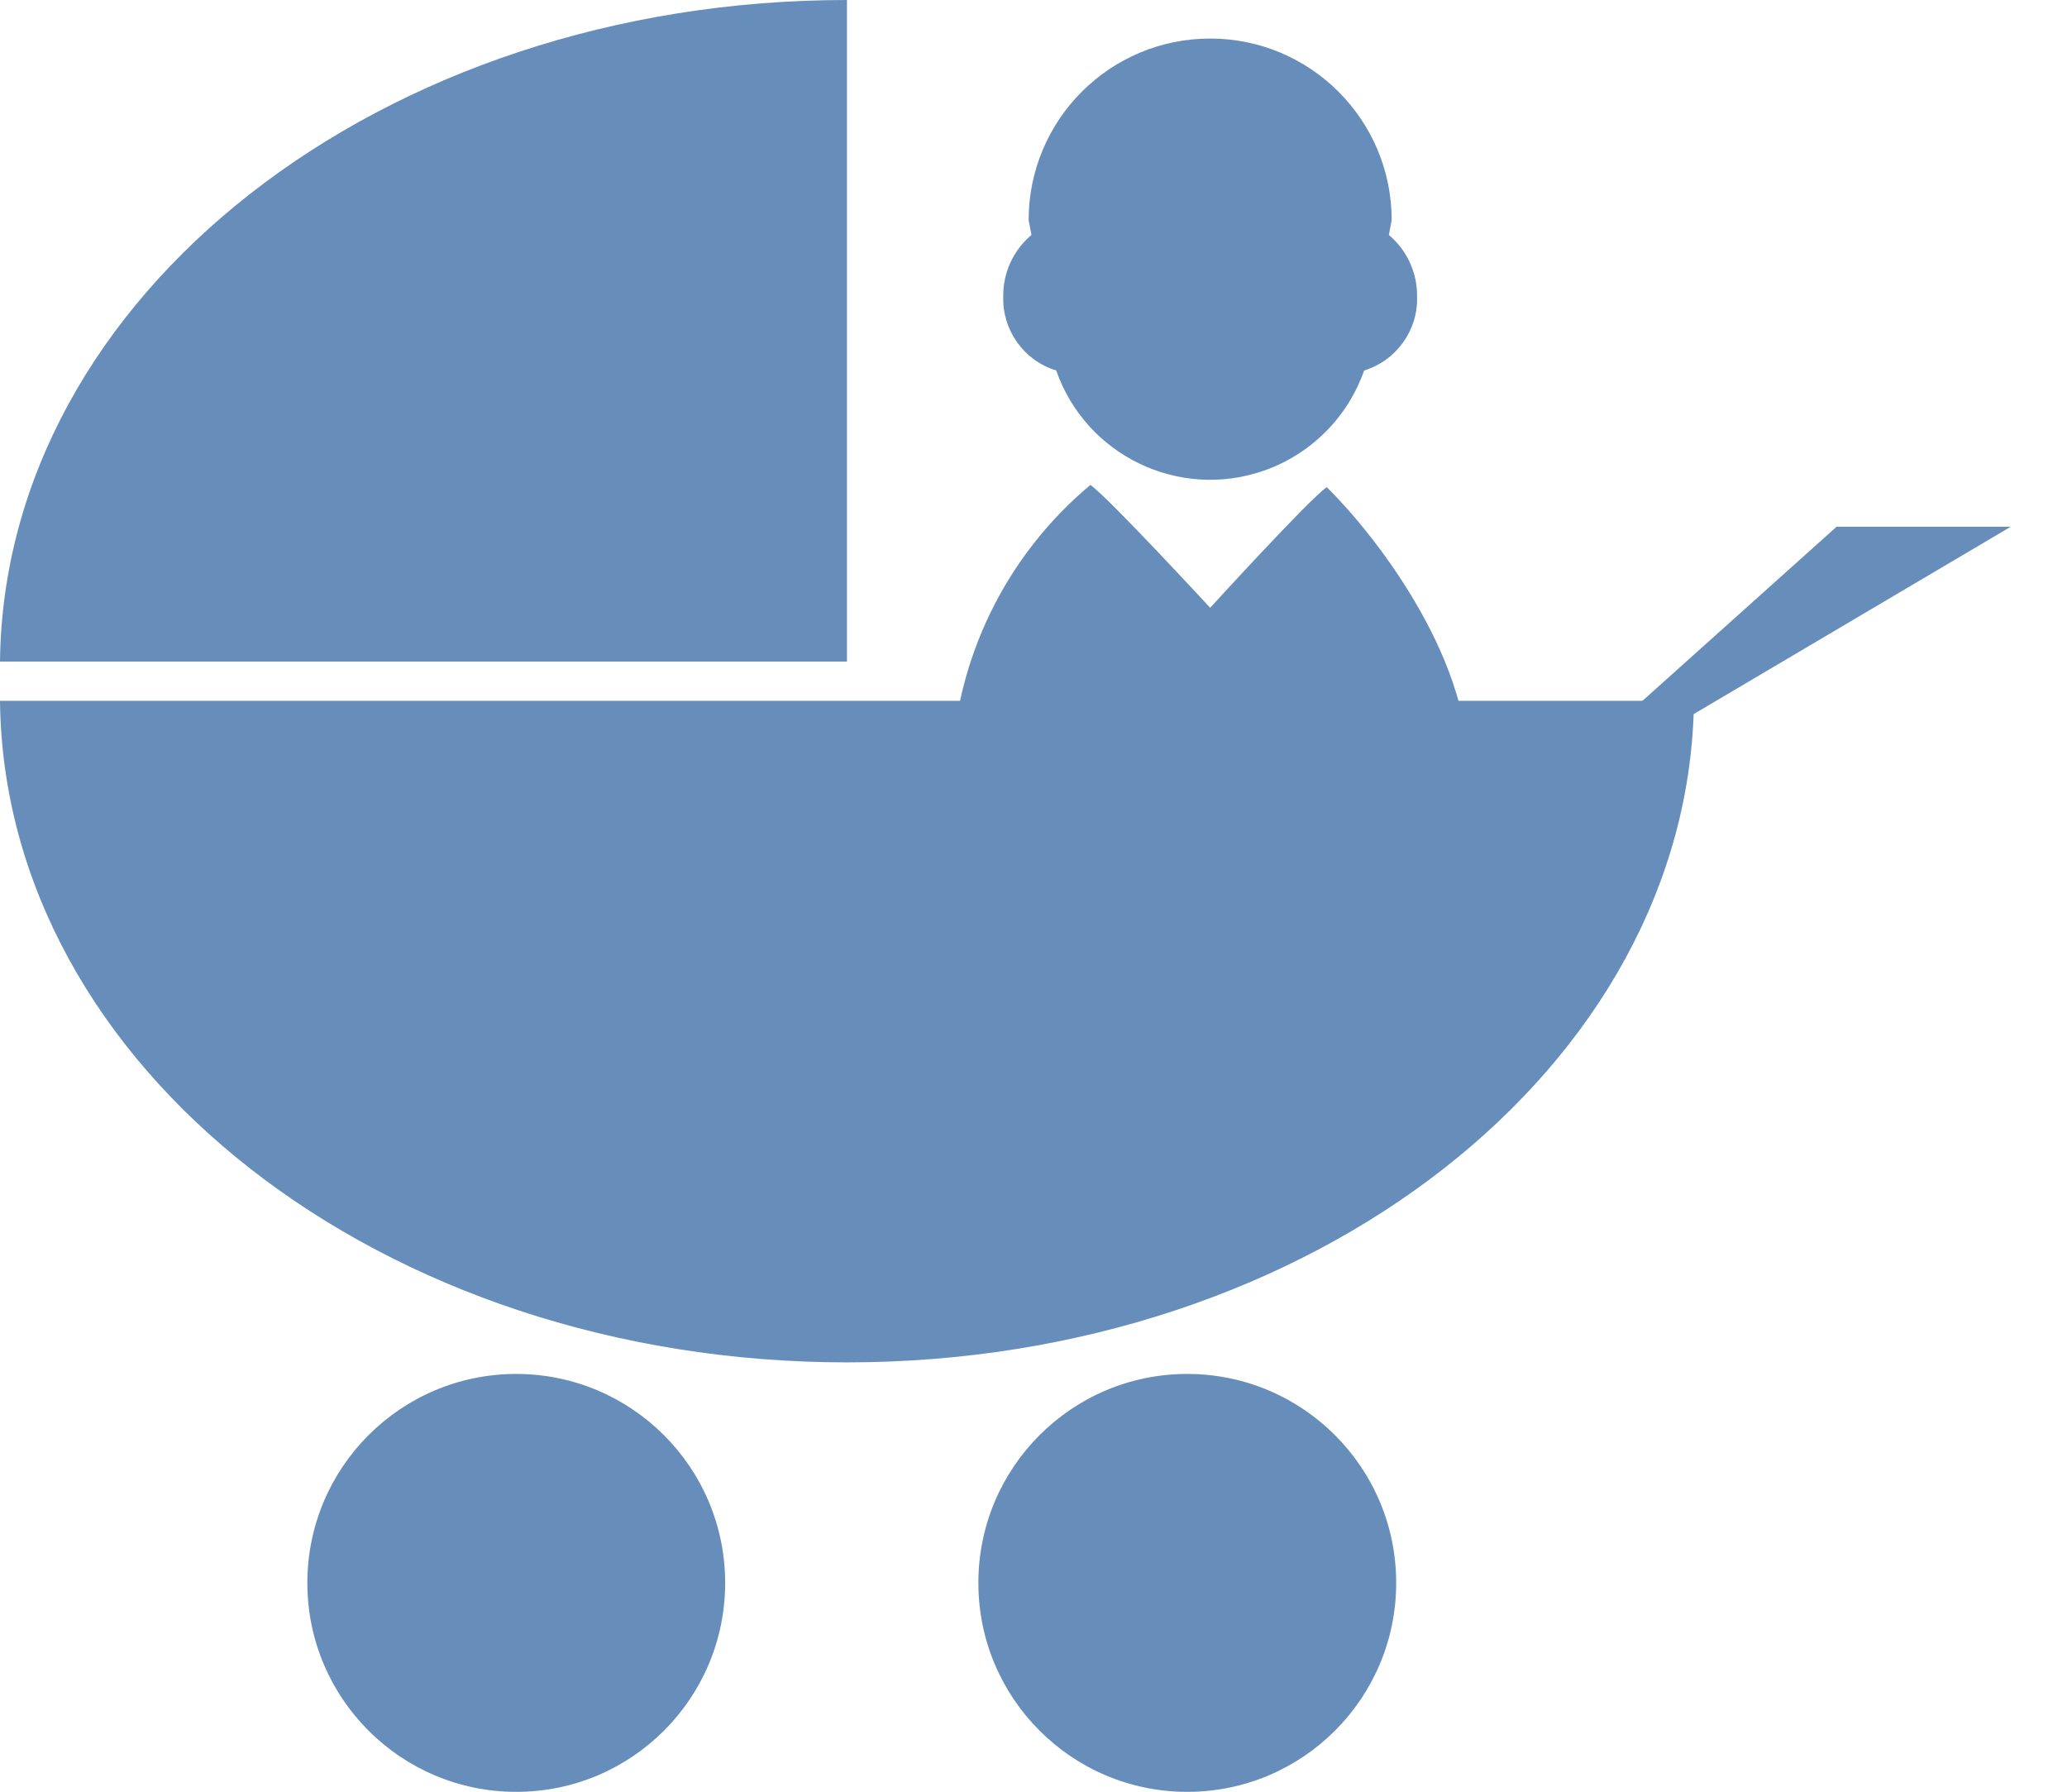
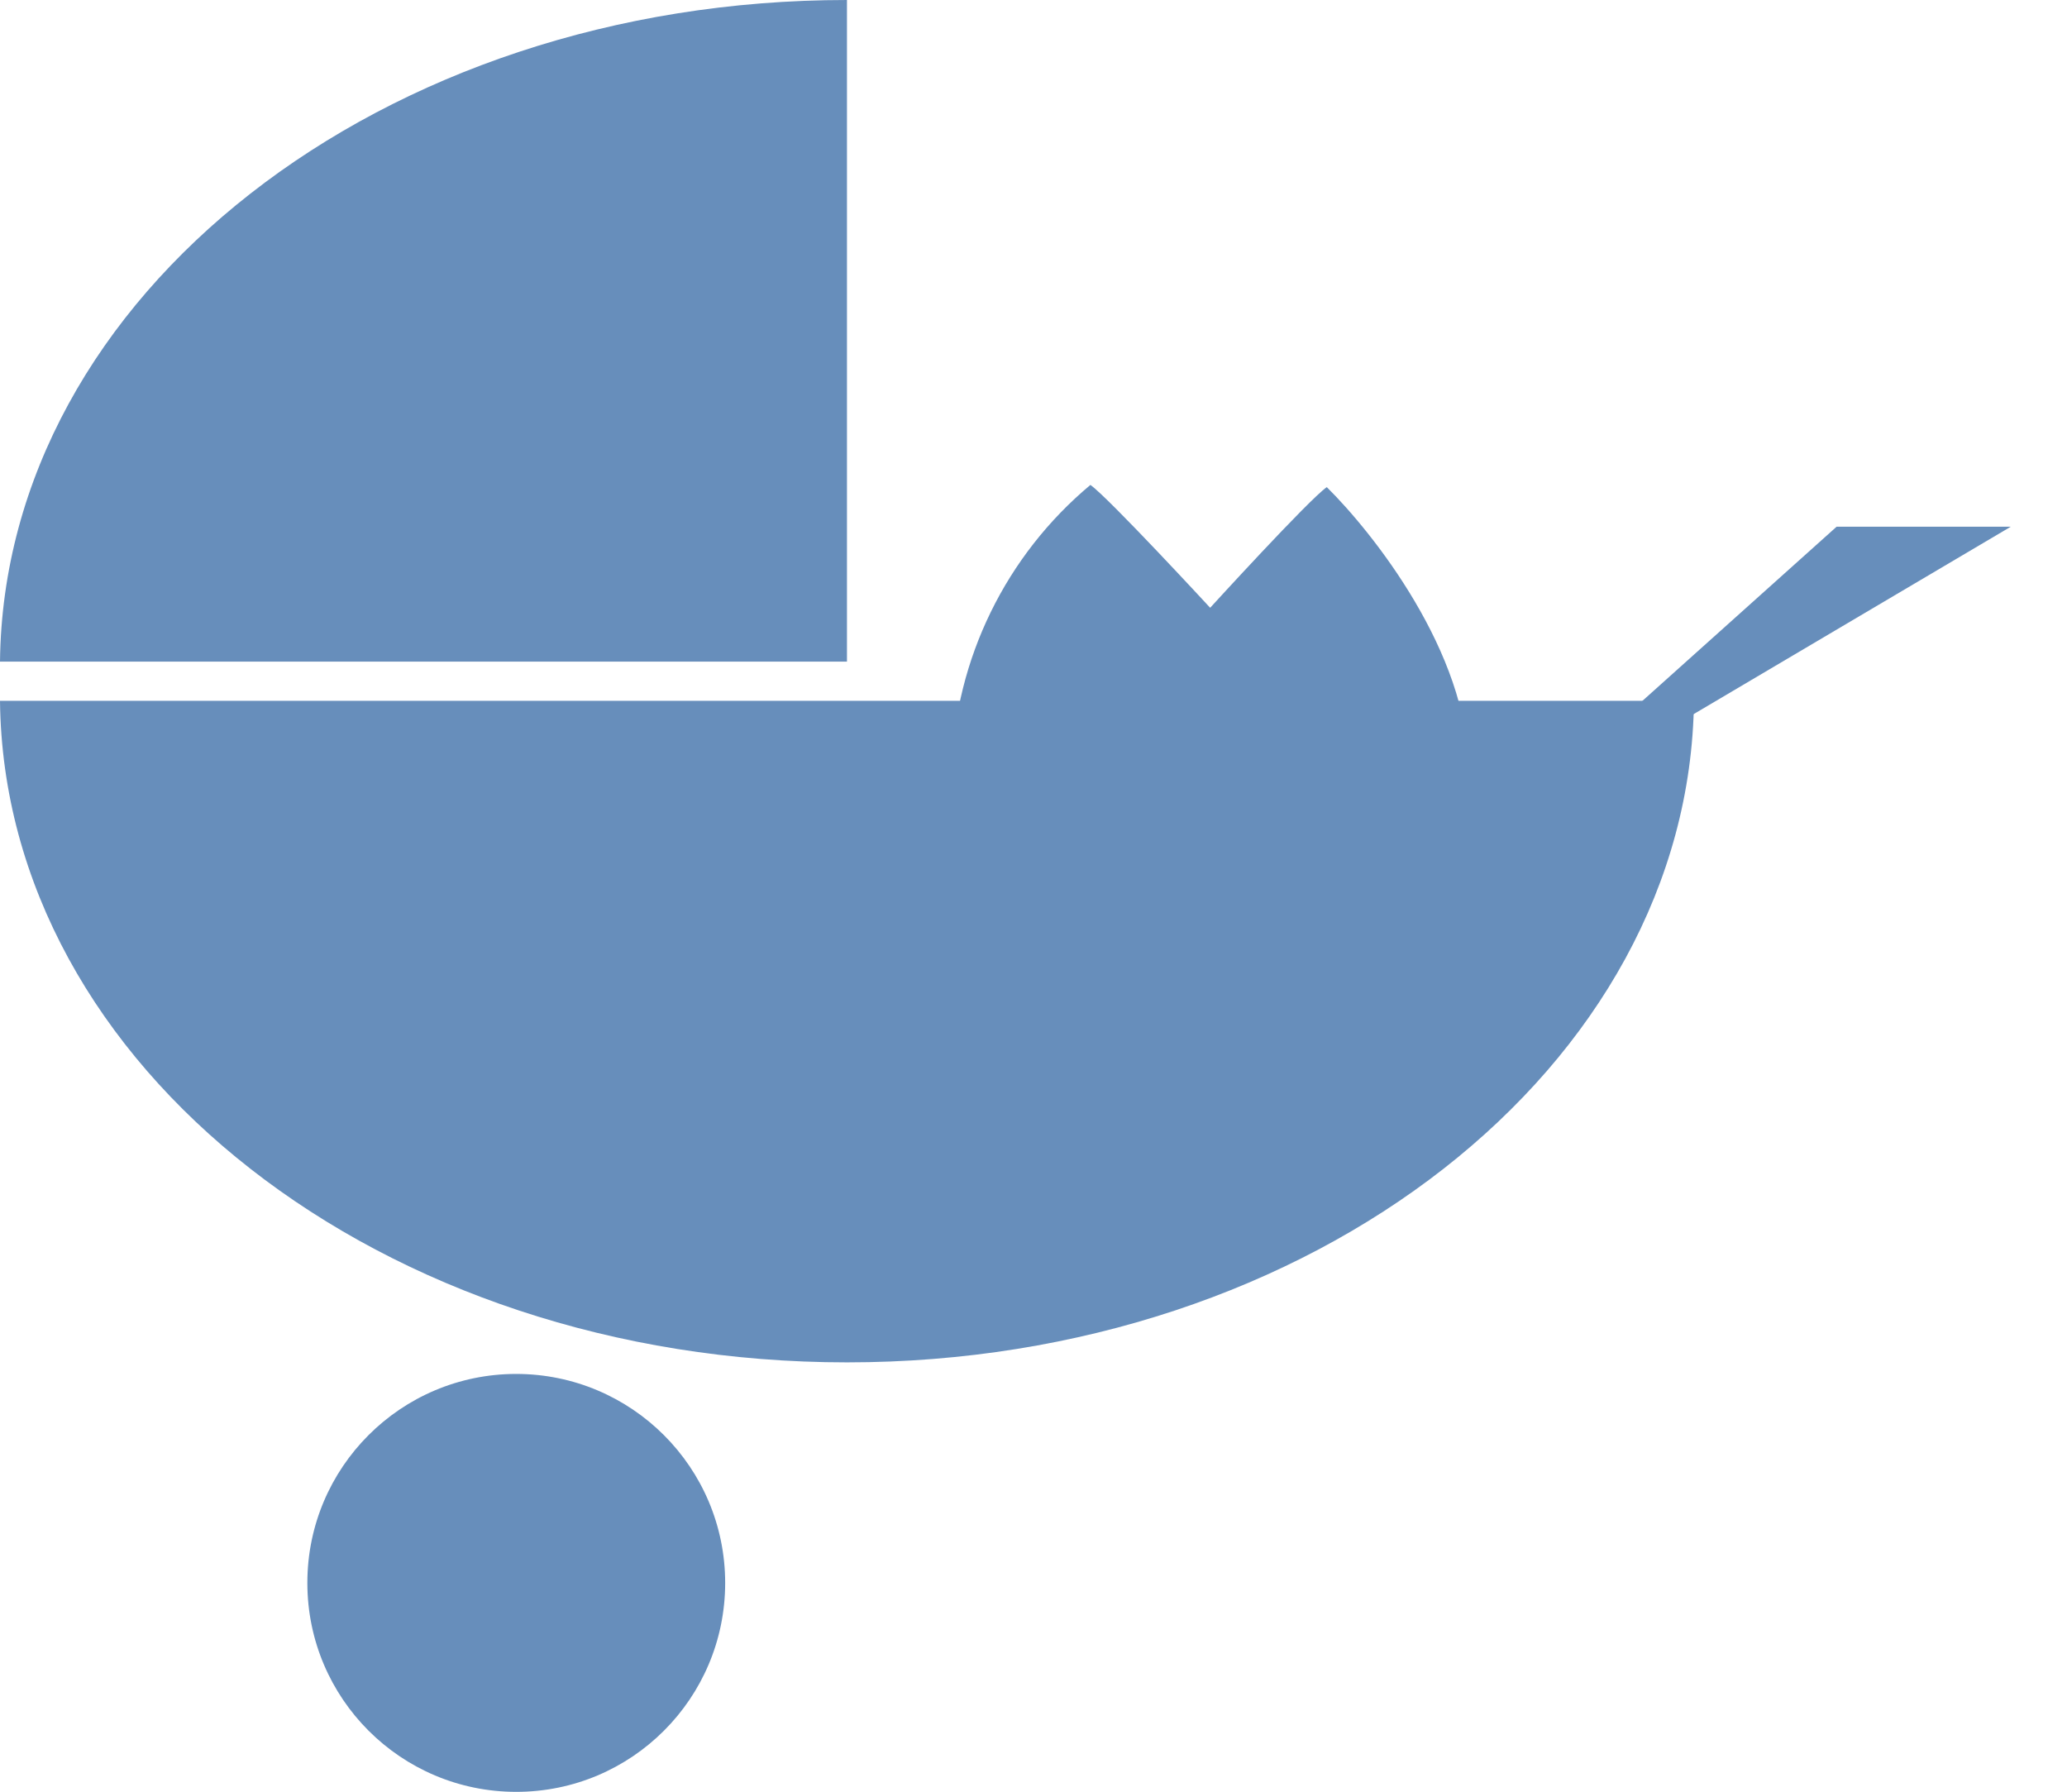
<svg xmlns="http://www.w3.org/2000/svg" version="1.1" id="レイヤー_1" x="0px" y="0px" width="63.66px" height="55.178px" viewBox="0 0 63.66 55.178" enable-background="new 0 0 63.66 55.178" xml:space="preserve">
  <title>アセット 7</title>
  <g id="レイヤー_2">
    <g id="レイヤー_1-2">
      <g>
        <path fill="#678EBB" d="M0,21.58c0.123,11.268,11.752,20.371,26.085,20.371c14.334,0,25.963-9.104,26.086-20.371H0z" />
        <path fill="#678EBB" d="M26.085,0C11.752,0,0.123,9.105,0,20.373h26.085V0z" />
        <polyline fill="#678EBB" points="46.2,25.512 56.564,16.219 61.928,16.219    " />
-         <path fill="#678EBB" d="M43,48.742c0,3.554-2.88,6.434-6.434,6.434c-3.553,0-6.434-2.88-6.434-6.434     c0-3.555,2.881-6.435,6.434-6.435C40.12,42.31,43,45.188,43,48.742z" />
        <path fill="#678EBB" d="M22.334,48.742c0,3.554-2.88,6.434-6.434,6.434c-3.554,0-6.434-2.88-6.434-6.434     c0-3.555,2.88-6.434,6.433-6.435C19.453,42.31,22.333,45.188,22.334,48.742z" />
        <g>
-           <path fill="#678EBB" d="M32.529,11.408c0.916,2.619,3.783,4,6.402,3.083c1.442-0.506,2.577-1.641,3.082-3.083      c0.995-0.306,1.664-1.239,1.631-2.279c0.008-0.729-0.312-1.424-0.869-1.894l0.086-0.455c0.002-3.087-2.5-5.592-5.588-5.593      s-5.591,2.5-5.593,5.588c0,0.001,0,0.003,0,0.005l0.087,0.455c-0.559,0.469-0.878,1.163-0.869,1.894      C30.866,10.169,31.534,11.103,32.529,11.408z" />
          <path fill="#678EBB" d="M40.863,15c-0.543,0.373-3.592,3.715-3.592,3.715s-3.119-3.379-3.688-3.783      c-2.604,2.175-4.158,5.355-4.274,8.746h15.92C45.215,20.084,42.273,16.393,40.863,15z" />
        </g>
      </g>
    </g>
  </g>
</svg>